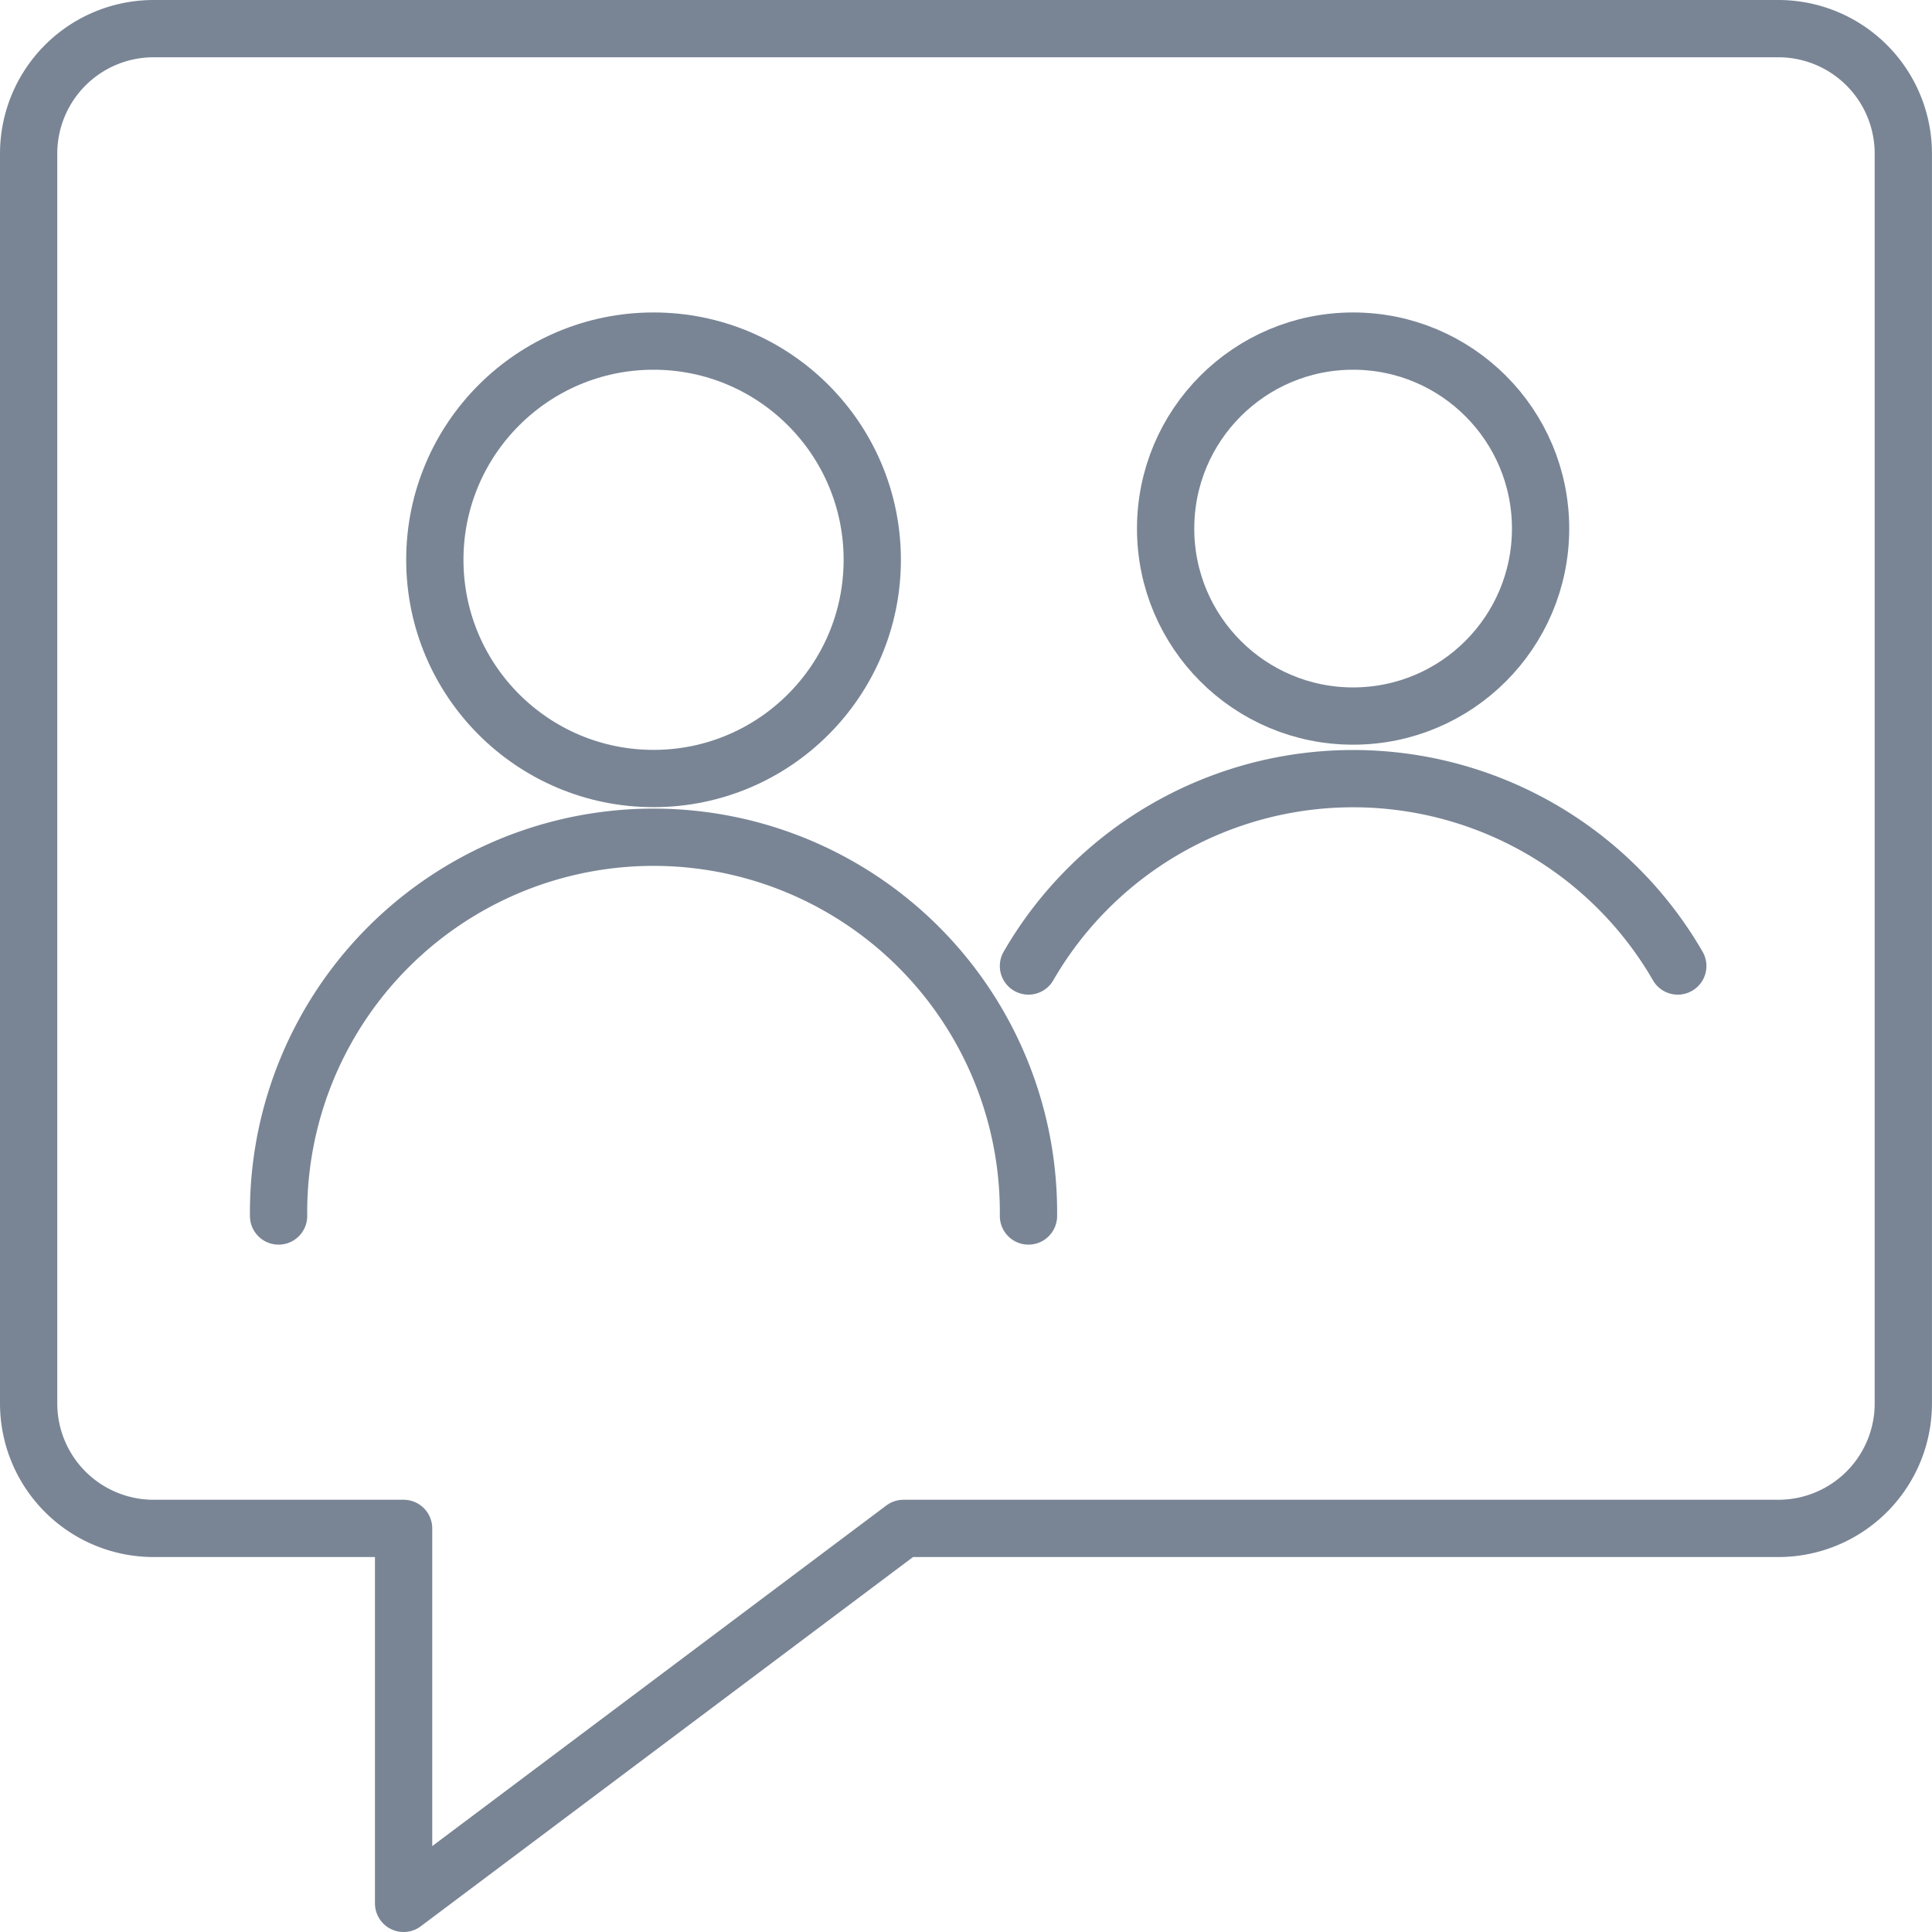
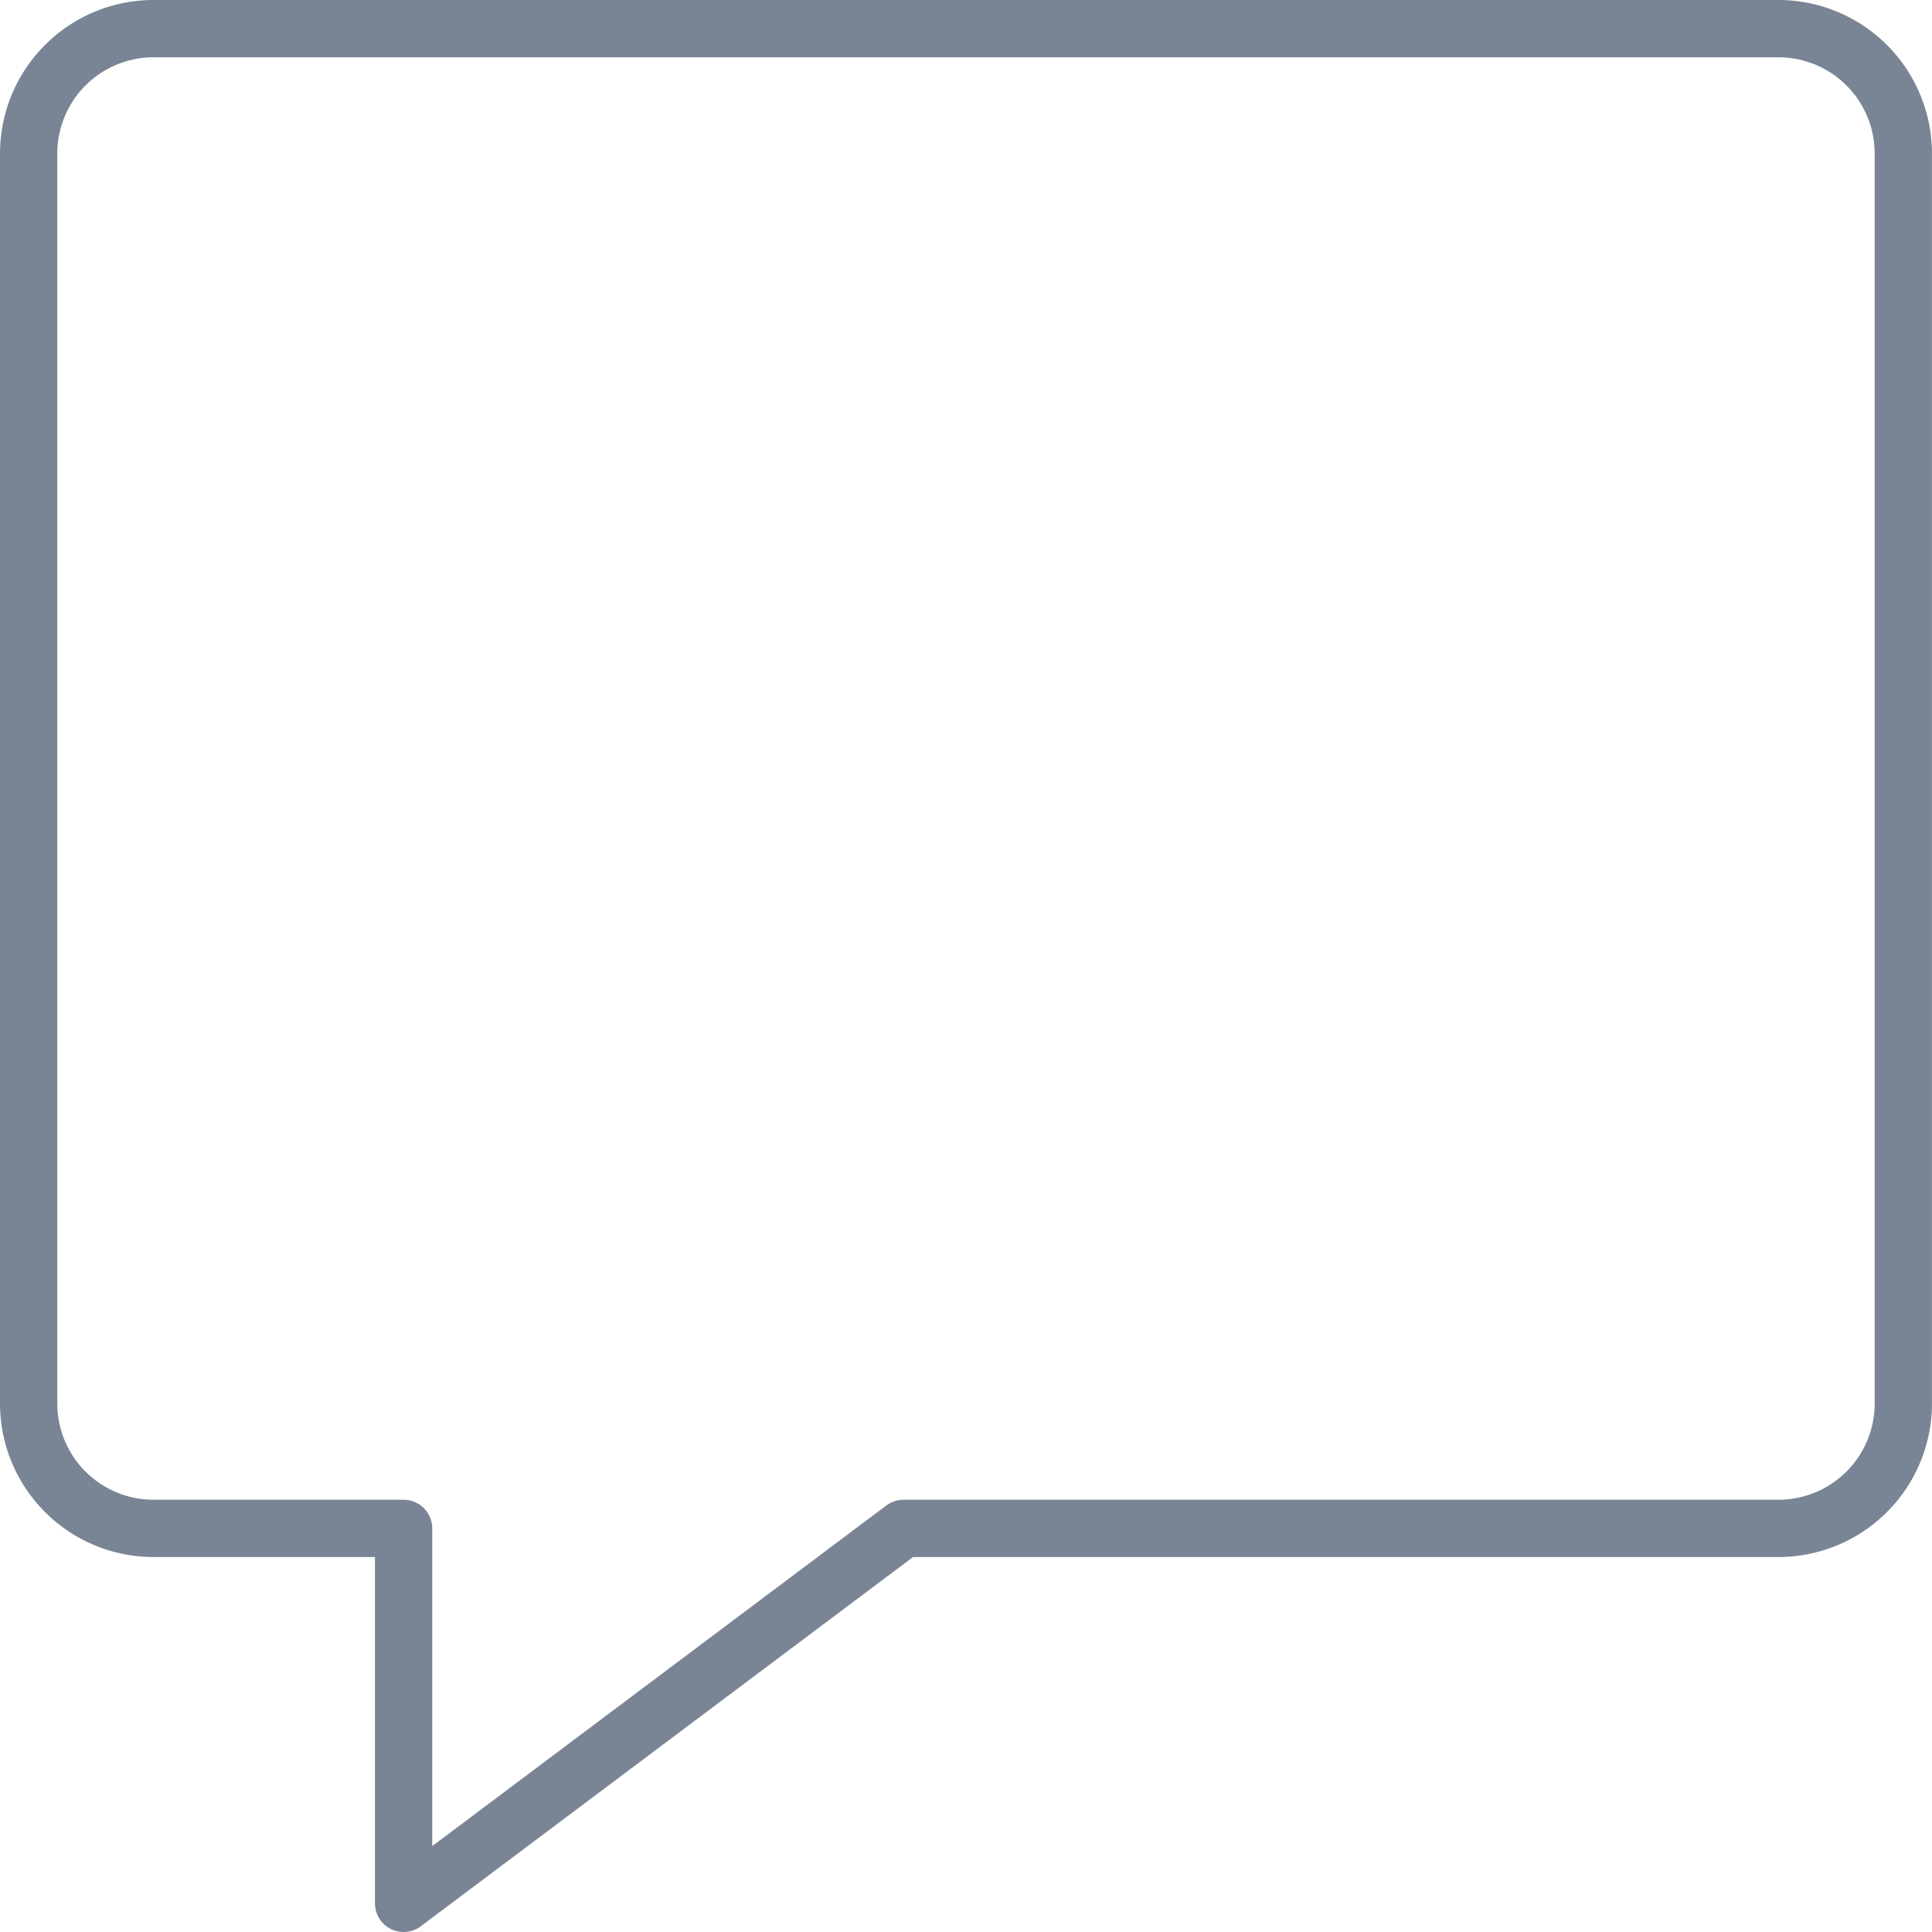
<svg xmlns="http://www.w3.org/2000/svg" id="conversation-browser" width="50.598" height="50.598" viewBox="0 0 50.598 50.598">
  <path id="Pfad_23" data-name="Pfad 23" d="M46.574,40.028H23.662L10.57,49.848v-9.82H4.023A3.273,3.273,0,0,1,.75,36.755V4.023A3.273,3.273,0,0,1,4.023.75H46.574a3.273,3.273,0,0,1,3.273,3.273V36.755A3.273,3.273,0,0,1,46.574,40.028Z" transform="translate(0 0)" fill="none" stroke="#798595" stroke-linecap="round" stroke-linejoin="round" stroke-width="1.5" />
-   <circle id="Ellipse_12" data-name="Ellipse 12" cx="4.91" cy="4.91" r="4.91" transform="translate(30.527 8.933)" fill="none" stroke="#798595" stroke-linecap="round" stroke-linejoin="round" stroke-width="1.5" />
-   <path id="Pfad_24" data-name="Pfad 24" d="M29.755,14.659a9.82,9.82,0,0,0-17.005,0" transform="translate(14.185 10.64)" fill="none" stroke="#798595" stroke-linecap="round" stroke-linejoin="round" stroke-width="1.5" />
-   <circle id="Ellipse_13" data-name="Ellipse 13" cx="5.728" cy="5.728" r="5.728" transform="translate(11.388 8.933)" fill="none" stroke="#798595" stroke-linecap="round" stroke-linejoin="round" stroke-width="1.5" />
-   <path id="Pfad_25" data-name="Pfad 25" d="M3.75,20.32a9.82,9.82,0,1,1,19.639,0" transform="translate(3.546 11.526)" fill="none" stroke="#798595" stroke-linecap="round" stroke-linejoin="round" stroke-width="1.5" />
</svg>